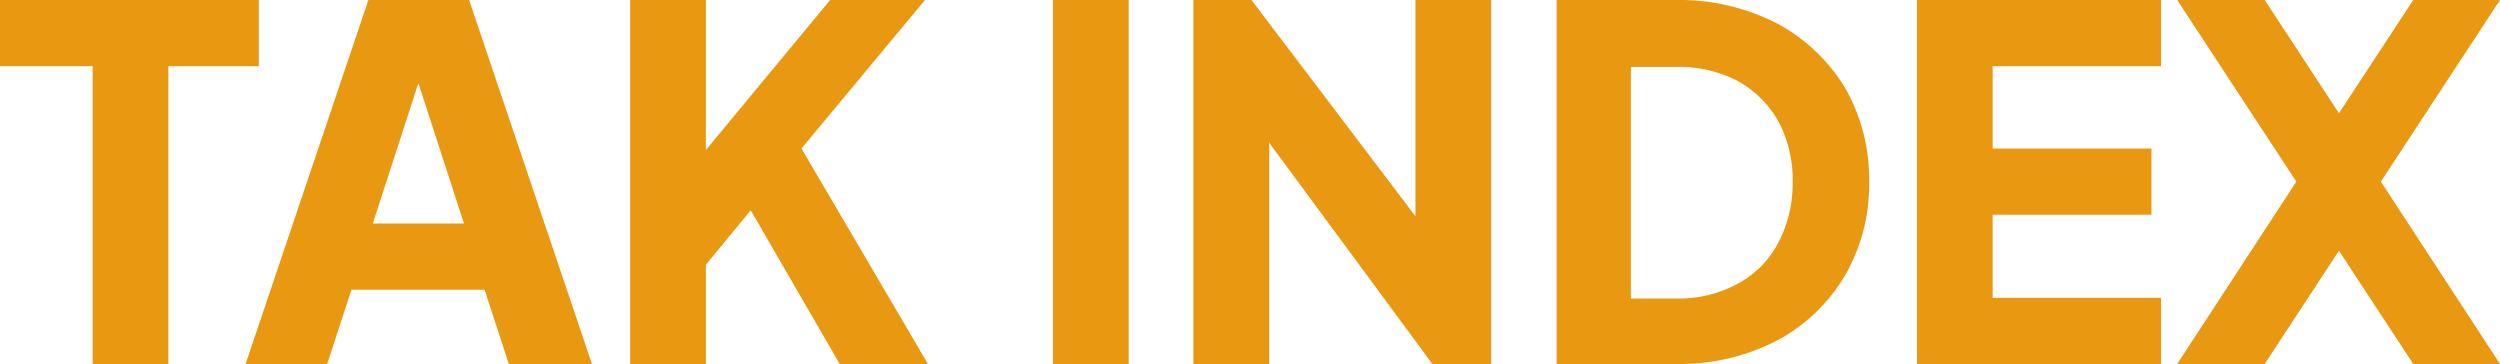
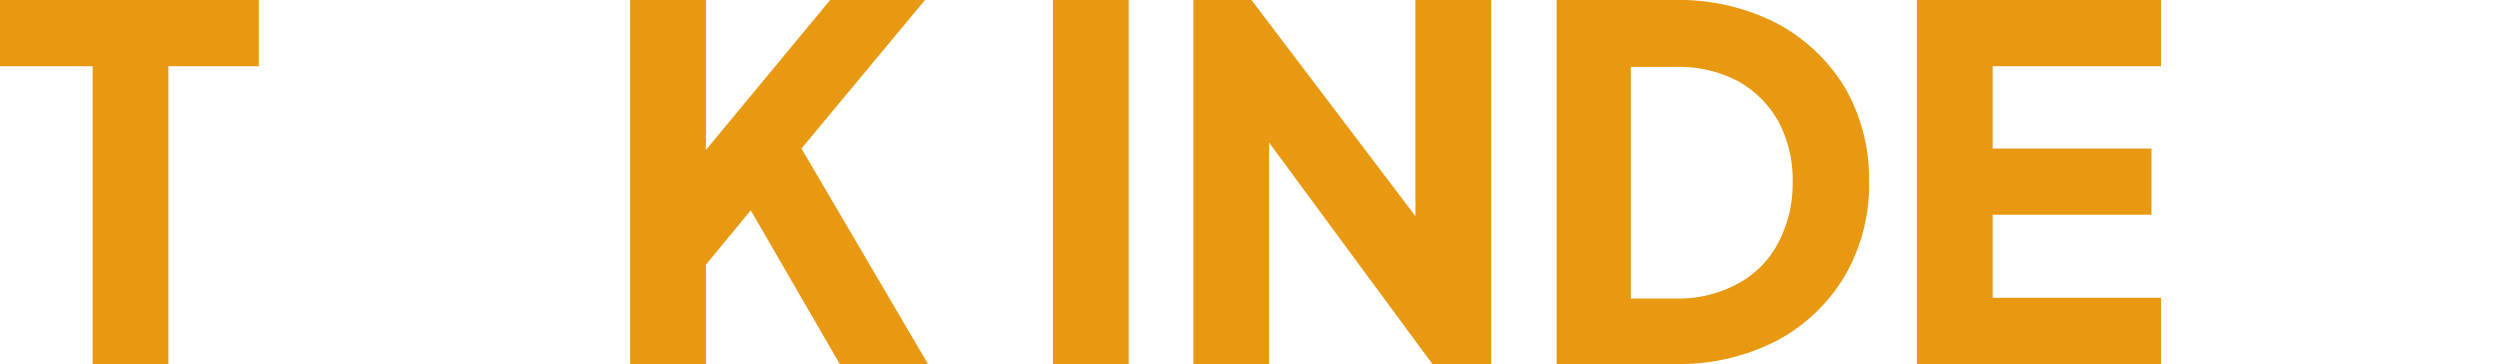
<svg xmlns="http://www.w3.org/2000/svg" id="ff4d444f-76ff-411b-81b3-92a9b1c2a09e" data-name="Layer 1" viewBox="0 0 340 49.5">
  <defs>
    <style>.b6c55824-0fe8-462a-84fe-9650eb482cbf{fill:#e89911;}</style>
  </defs>
  <title>takindex</title>
  <polygon class="b6c55824-0fe8-462a-84fe-9650eb482cbf" points="35.2 0 0 0 0 9 12.6 9 12.6 49.5 22.9 49.5 22.9 9 35.2 9 35.2 0" />
-   <path class="b6c55824-0fe8-462a-84fe-9650eb482cbf" d="M299.6,224.3l-16.7,49.5H294l3.3-10.1h18.1l3.3,10.1H330l-16.7-49.5Zm.6,30.4,6.2-19.1,6.2,19.1Z" transform="translate(-249.5 -224.3)" />
  <polygon class="b6c55824-0fe8-462a-84fe-9650eb482cbf" points="125.8 0 112.9 0 96 20.4 96 0 85.7 0 85.7 49.5 96 49.5 96 36 102.1 28.6 114.2 49.5 126.2 49.5 109 20.2 125.8 0" />
  <rect class="b6c55824-0fe8-462a-84fe-9650eb482cbf" x="143.2" width="10.3" height="49.5" />
  <polygon class="b6c55824-0fe8-462a-84fe-9650eb482cbf" points="192.5 29.4 170.2 0 162.3 0 162.3 49.5 172.6 49.5 172.6 19.4 194.8 49.5 202.8 49.5 202.8 0 192.5 0 192.5 29.4" />
  <path class="b6c55824-0fe8-462a-84fe-9650eb482cbf" d="M491.2,227.5a29.11,29.11,0,0,0-13.9-3.2H461.2v49.5h16.1a28.83,28.83,0,0,0,13.9-3.2,23.61,23.61,0,0,0,9.2-8.8,24.65,24.65,0,0,0,3.3-12.8,24.91,24.91,0,0,0-3.3-12.8A24.09,24.09,0,0,0,491.2,227.5Zm.1,29.9a13.26,13.26,0,0,1-5.5,5.5,16.84,16.84,0,0,1-8.4,2h-6.1V233.4h6.1a17.36,17.36,0,0,1,8.4,1.9,14.27,14.27,0,0,1,5.5,5.4,16.84,16.84,0,0,1,2,8.4A17.27,17.27,0,0,1,491.3,257.4Z" transform="translate(-249.5 -224.3)" />
  <polygon class="b6c55824-0fe8-462a-84fe-9650eb482cbf" points="260.7 49.5 293.9 49.5 293.9 40.5 271 40.5 271 29.2 292.6 29.2 292.6 20.2 271 20.2 271 9 293.9 9 293.9 0 260.7 0 260.7 49.5" />
-   <polygon class="b6c55824-0fe8-462a-84fe-9650eb482cbf" points="340 0 328.2 0 318.1 15.4 308 0 296.1 0 312.3 24.7 296.1 49.5 308 49.5 318.1 34.1 328.2 49.5 340 49.5 323.8 24.7 340 0" />
</svg>